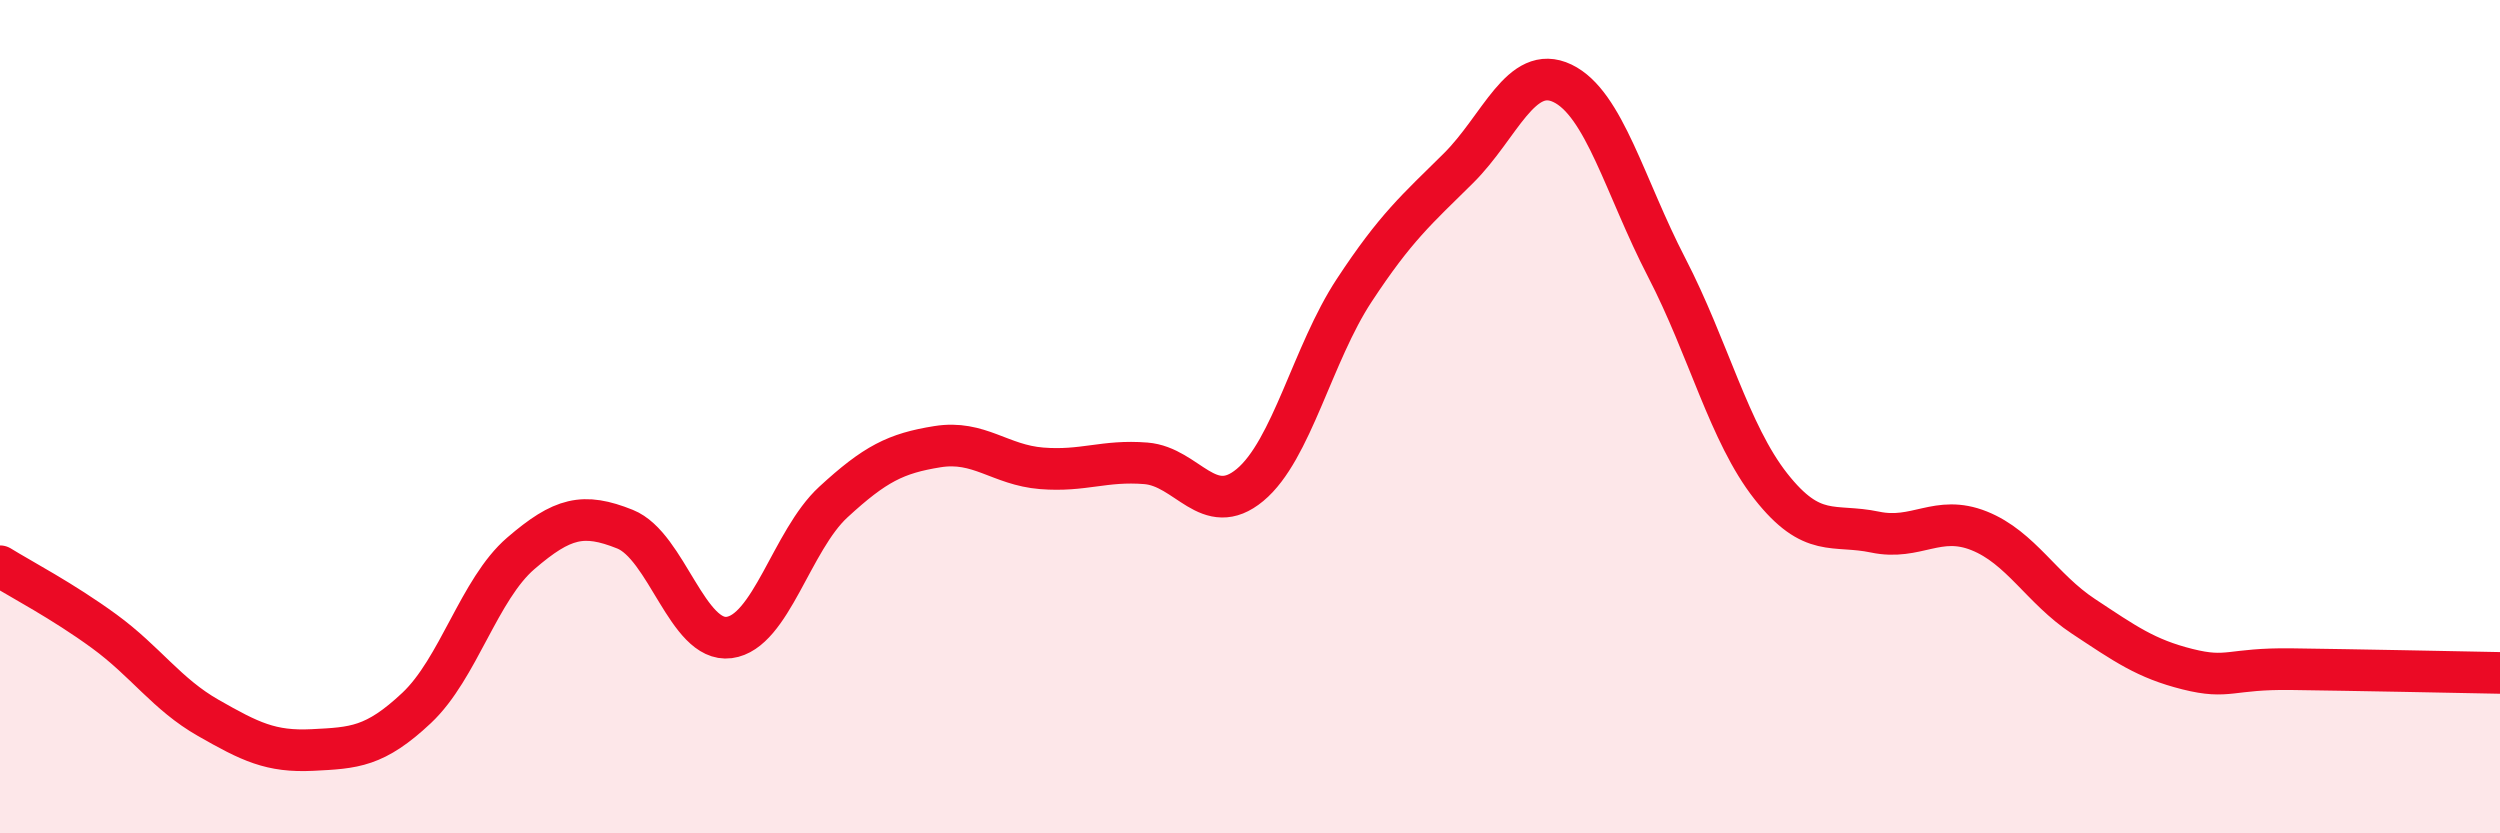
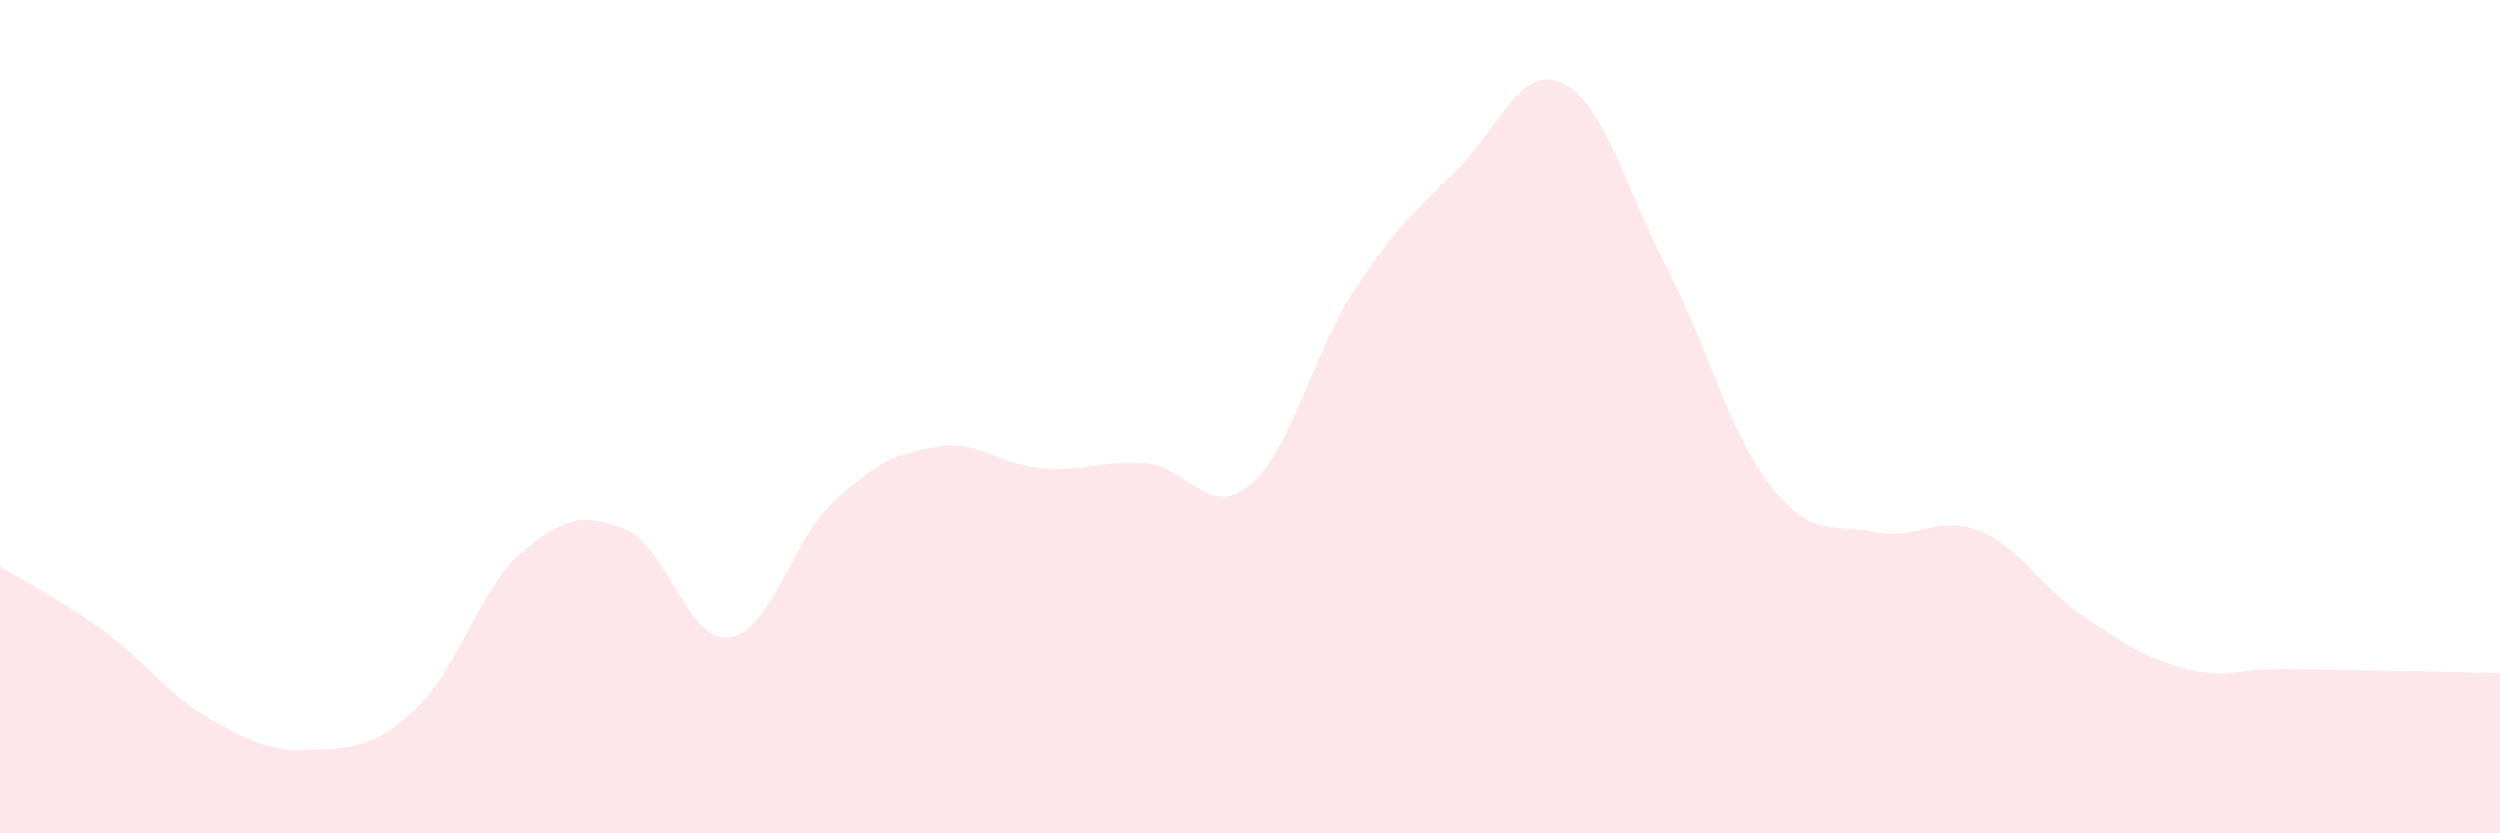
<svg xmlns="http://www.w3.org/2000/svg" width="60" height="20" viewBox="0 0 60 20">
  <path d="M 0,13.59 C 0.5,13.9 1.5,14.42 2.5,15.15 C 3.5,15.88 4,16.66 5,17.23 C 6,17.8 6.5,18.05 7.5,18 C 8.5,17.95 9,17.93 10,16.99 C 11,16.05 11.5,14.14 12.5,13.28 C 13.5,12.42 14,12.3 15,12.7 C 16,13.1 16.5,15.43 17.5,15.3 C 18.5,15.17 19,12.97 20,12.05 C 21,11.13 21.5,10.88 22.5,10.72 C 23.5,10.56 24,11.16 25,11.24 C 26,11.32 26.5,11.04 27.5,11.12 C 28.5,11.2 29,12.47 30,11.64 C 31,10.81 31.5,8.49 32.5,6.97 C 33.5,5.45 34,5.03 35,4.04 C 36,3.05 36.5,1.52 37.5,2 C 38.5,2.48 39,4.49 40,6.42 C 41,8.35 41.5,10.4 42.5,11.67 C 43.5,12.94 44,12.56 45,12.77 C 46,12.98 46.5,12.34 47.5,12.74 C 48.5,13.14 49,14.13 50,14.79 C 51,15.45 51.5,15.81 52.5,16.06 C 53.5,16.31 53.5,16.04 55,16.06 C 56.5,16.08 59,16.13 60,16.15L60 20L0 20Z" fill="#EB0A25" opacity="0.1" stroke-linecap="round" stroke-linejoin="round" />
-   <path d="M 0,13.59 C 0.5,13.9 1.5,14.42 2.5,15.15 C 3.5,15.88 4,16.66 5,17.23 C 6,17.8 6.5,18.05 7.5,18 C 8.5,17.95 9,17.93 10,16.99 C 11,16.05 11.5,14.14 12.5,13.28 C 13.5,12.42 14,12.3 15,12.7 C 16,13.1 16.5,15.43 17.5,15.3 C 18.5,15.17 19,12.97 20,12.05 C 21,11.13 21.5,10.88 22.5,10.72 C 23.5,10.56 24,11.16 25,11.24 C 26,11.32 26.5,11.04 27.5,11.12 C 28.5,11.2 29,12.47 30,11.64 C 31,10.81 31.5,8.49 32.5,6.97 C 33.5,5.45 34,5.03 35,4.04 C 36,3.05 36.5,1.52 37.5,2 C 38.5,2.48 39,4.49 40,6.42 C 41,8.35 41.5,10.4 42.5,11.67 C 43.5,12.94 44,12.56 45,12.77 C 46,12.98 46.5,12.34 47.5,12.74 C 48.5,13.14 49,14.13 50,14.79 C 51,15.45 51.5,15.81 52.5,16.06 C 53.5,16.31 53.5,16.04 55,16.06 C 56.5,16.08 59,16.13 60,16.15" stroke="#EB0A25" stroke-width="1" fill="none" stroke-linecap="round" stroke-linejoin="round" />
</svg>